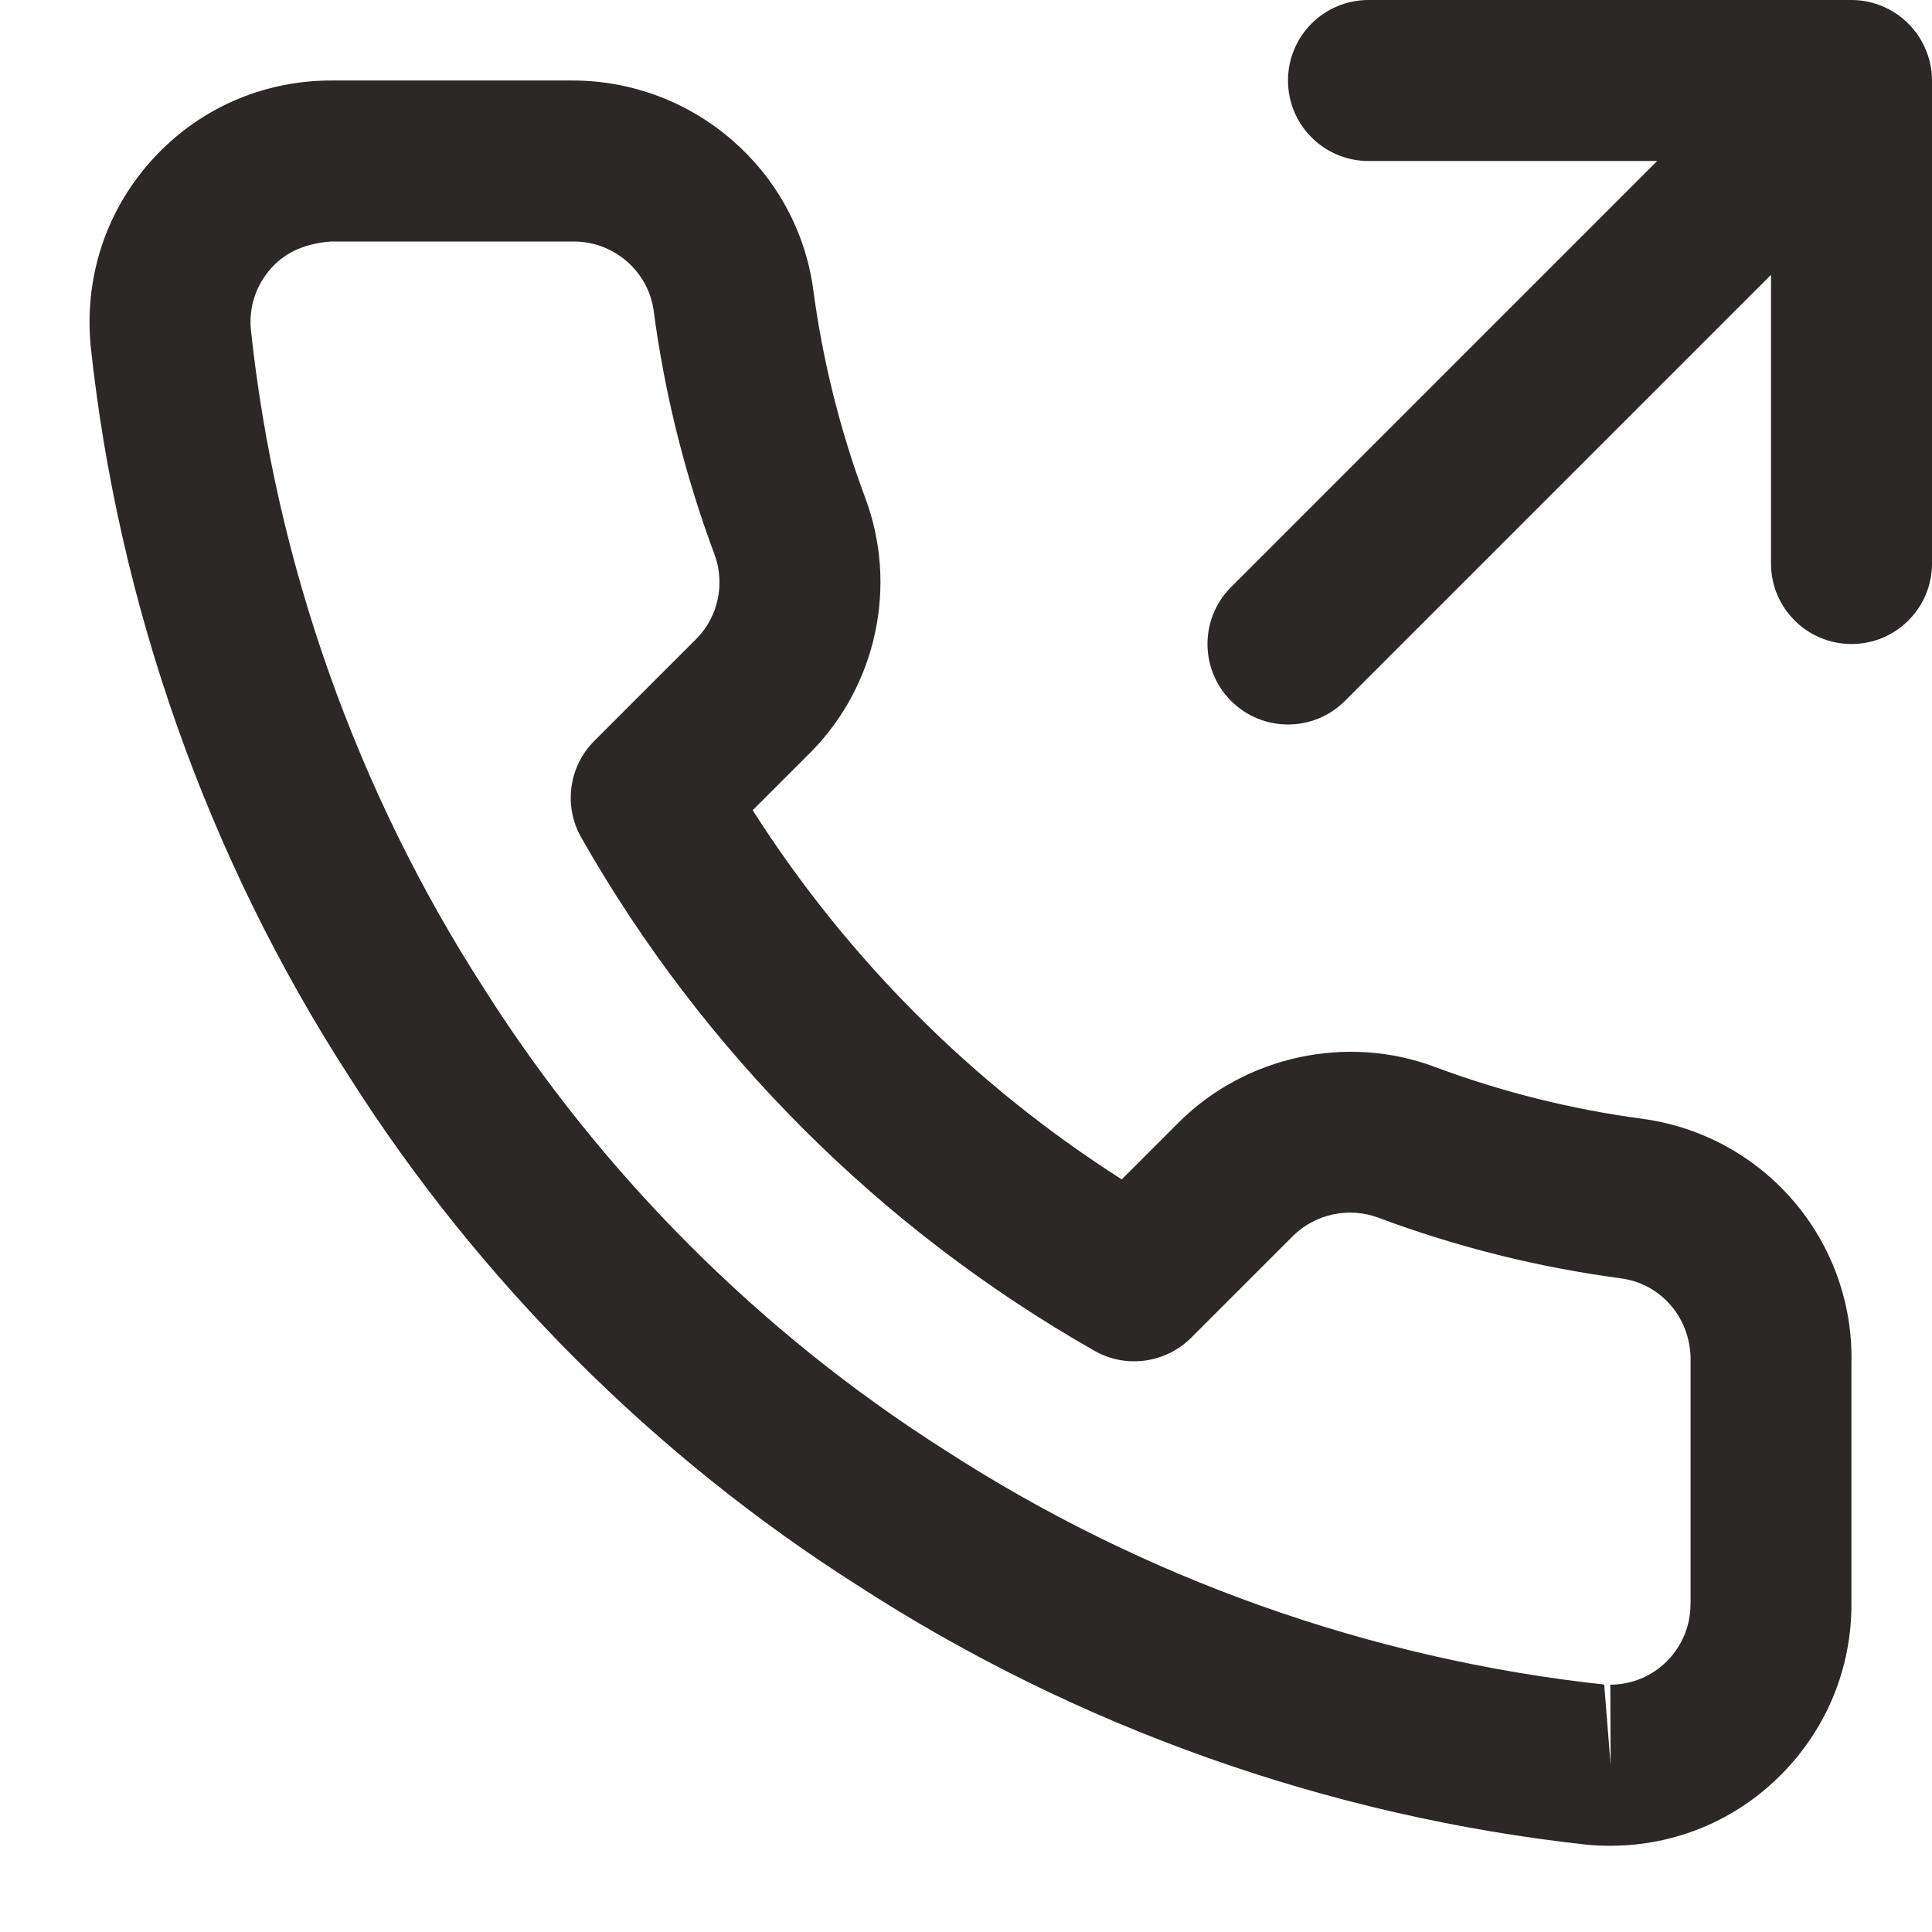
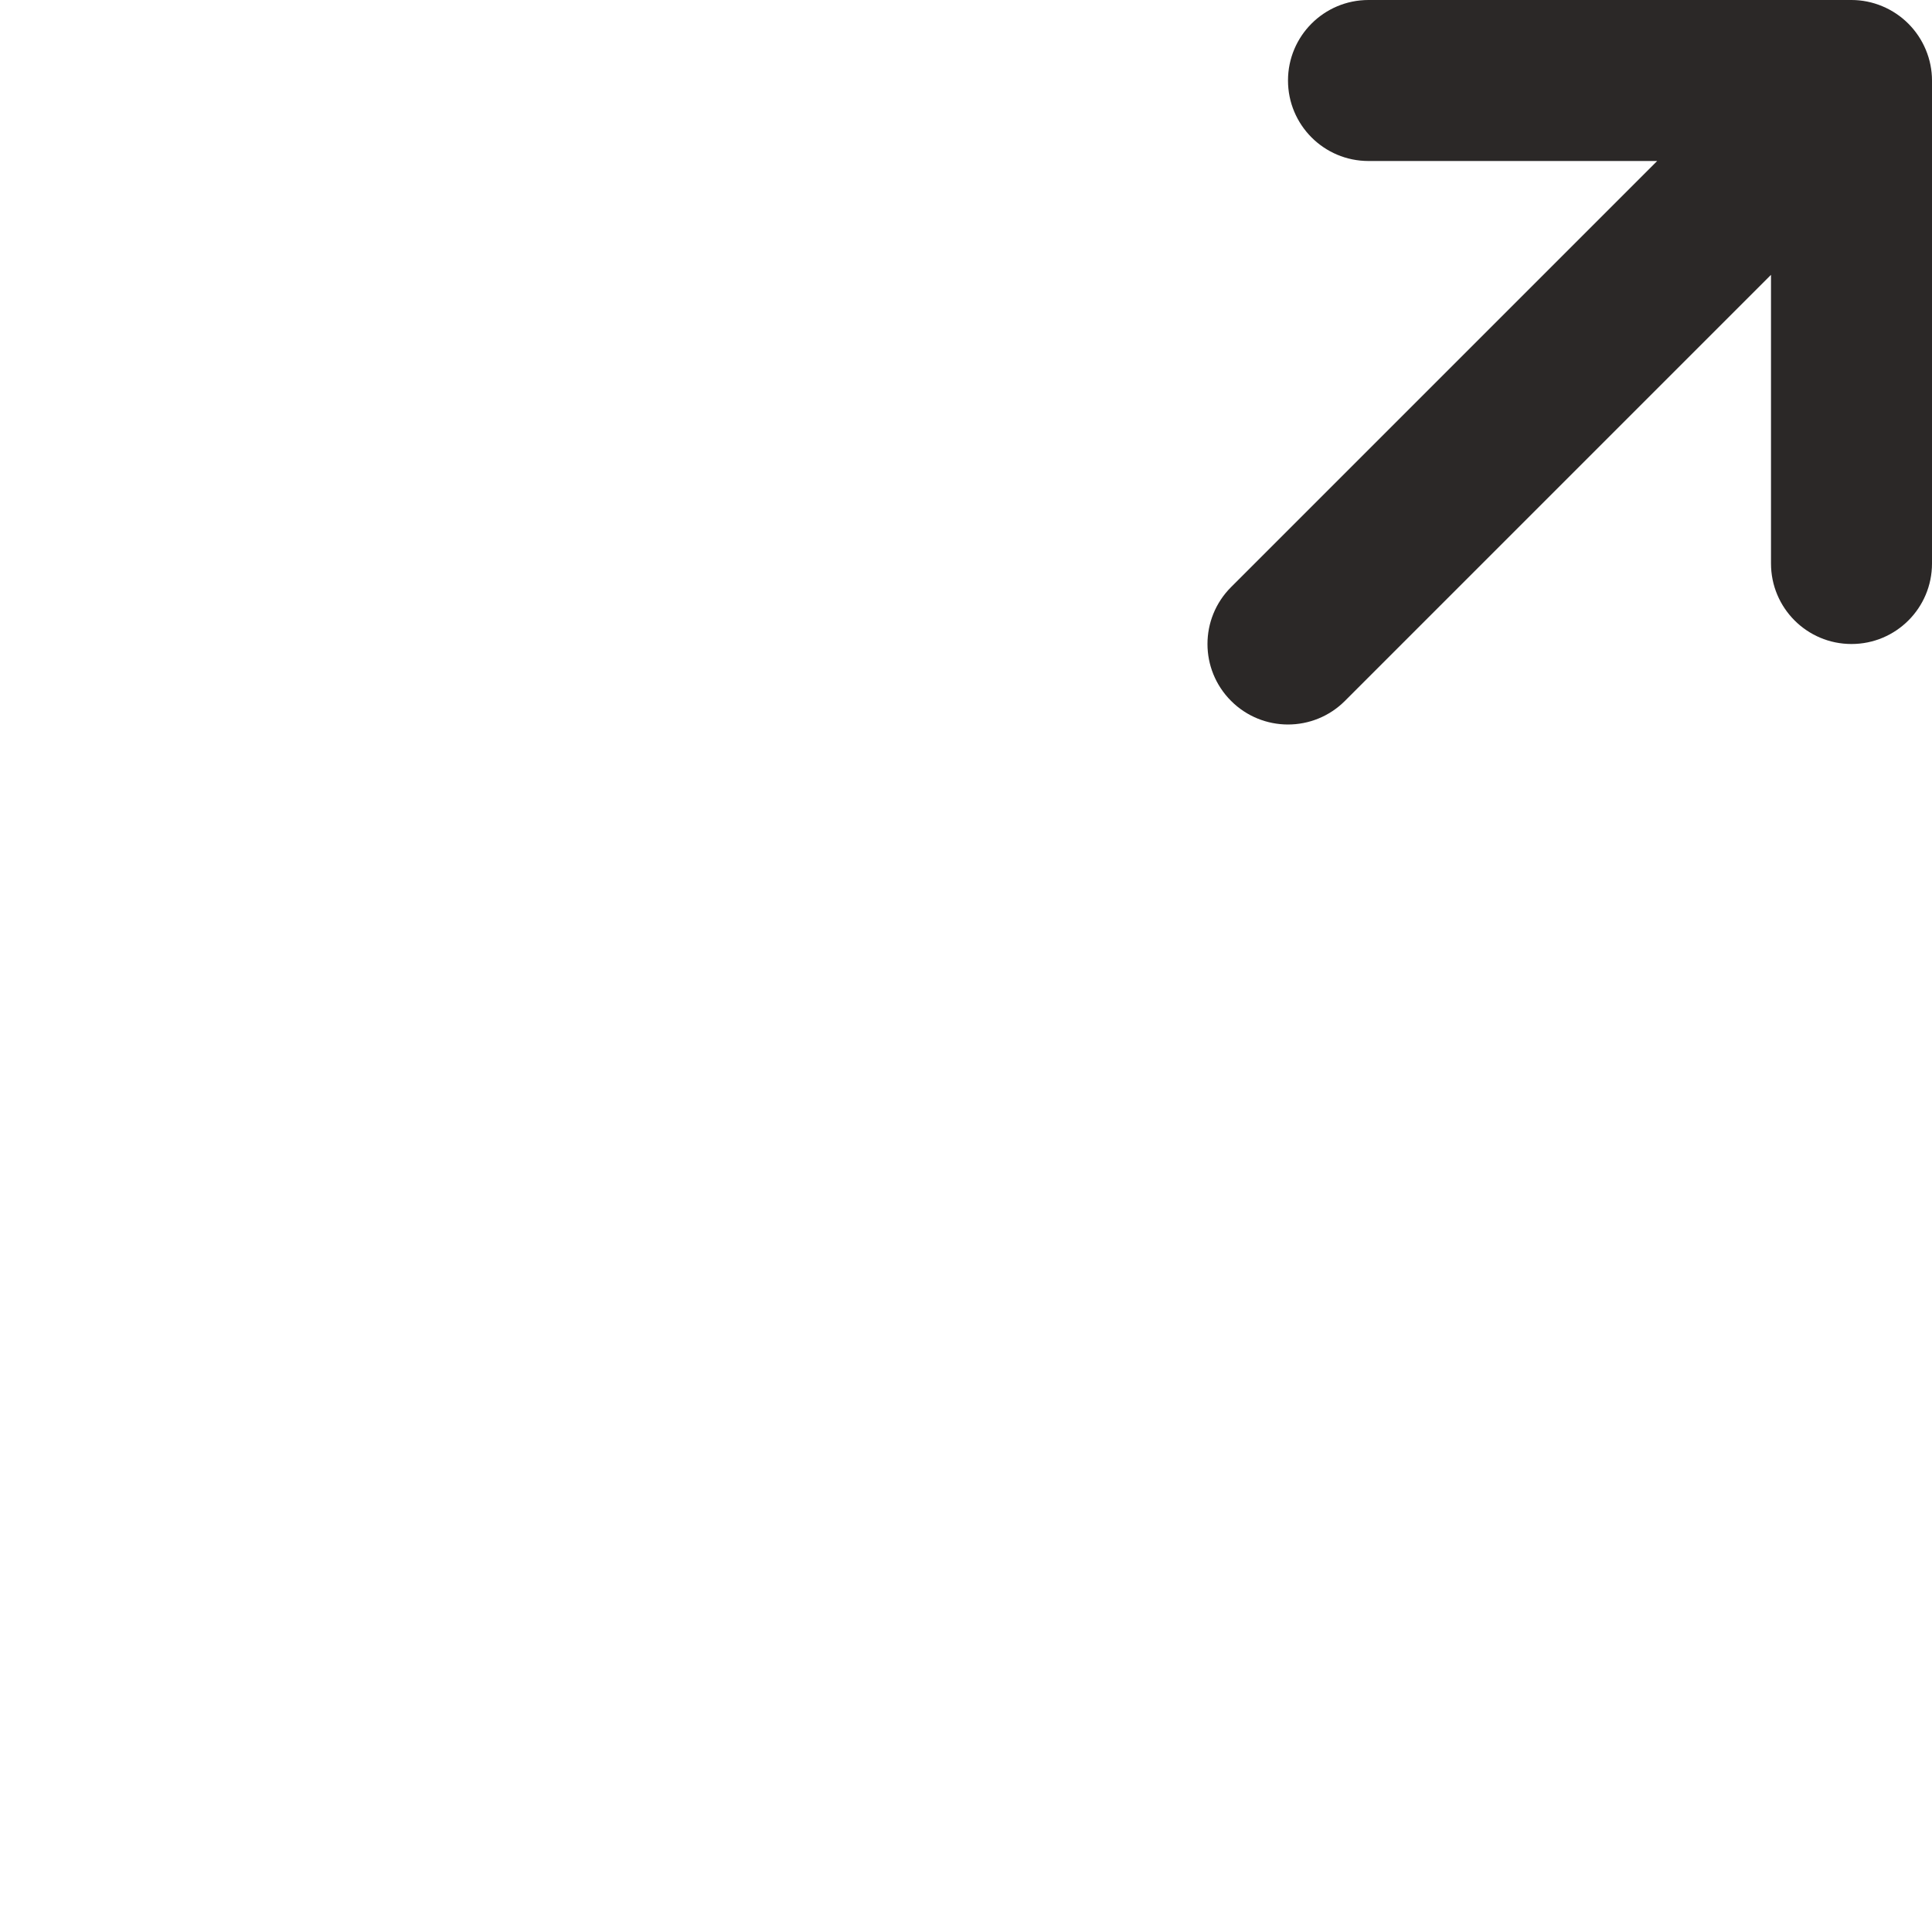
<svg xmlns="http://www.w3.org/2000/svg" version="1.1" viewBox="0 0 24 24">
  <g fill="#2B2827">
    <path d="M23.923,0.618c-0.102,-0.245 -0.296,-0.439 -0.541,-0.541c-0.122,-0.051 -0.252,-0.077 -0.382,-0.077h-6c-0.553,0 -1,0.448 -1,1c0,0.552 0.447,1 1,1h3.586l-5.293,5.293c-0.391,0.391 -0.391,1.023 0,1.414c0.195,0.195 0.451,0.293 0.707,0.293c0.256,0 0.512,-0.098 0.707,-0.293l5.293,-5.293v3.586c0,0.552 0.447,1 1,1c0.553,0 1,-0.448 1,-1v-6c0,-0.13 -0.026,-0.26 -0.077,-0.382Z" />
-     <path d="M20.41,13.899c-0.884,-0.117 -1.755,-0.335 -2.588,-0.646c-1.086,-0.407 -2.342,-0.138 -3.17,0.681l-0.717,0.717c-1.844,-1.176 -3.41,-2.742 -4.585,-4.586l0.721,-0.721c0.821,-0.83 1.086,-2.072 0.676,-3.163c-0.312,-0.835 -0.529,-1.707 -0.647,-2.6c-0.207,-1.472 -1.484,-2.581 -2.99,-2.581h-3c-0.089,0 -0.178,0.004 -0.268,0.012c-0.798,0.072 -1.52,0.451 -2.034,1.066c-0.513,0.616 -0.756,1.394 -0.683,2.208c0.343,3.231 1.458,6.381 3.22,9.1c1.604,2.523 3.785,4.705 6.3,6.303c2.715,1.762 5.85,2.877 9.081,3.228c0.094,0.009 0.188,0.012 0.281,0.012c0.001,0 0.002,0 0.004,0c0.802,-0.003 1.554,-0.317 2.118,-0.887c0.564,-0.57 0.873,-1.323 0.87,-2.121v-2.975c0.039,-1.526 -1.071,-2.835 -2.589,-3.047Zm0.59,6.025c0.001,0.268 -0.103,0.519 -0.29,0.709c-0.188,0.189 -0.438,0.294 -0.706,0.295l0.004,1l-0.08,-1.002c-2.906,-0.315 -5.739,-1.323 -8.202,-2.92c-2.277,-1.447 -4.245,-3.415 -5.697,-5.7c-1.596,-2.465 -2.605,-5.311 -2.913,-8.216c-0.024,-0.266 0.057,-0.525 0.228,-0.73c0.171,-0.206 0.412,-0.332 0.766,-0.36h3.02c0.496,0 0.921,0.37 0.989,0.852c0.136,1.033 0.39,2.051 0.755,3.03c0.137,0.364 0.049,0.778 -0.221,1.051l-1.27,1.27c-0.318,0.318 -0.385,0.81 -0.162,1.202c1.512,2.659 3.716,4.863 6.375,6.375c0.388,0.222 0.882,0.156 1.201,-0.162l1.266,-1.266c0.275,-0.271 0.69,-0.362 1.058,-0.226c0.976,0.365 1.994,0.619 3.021,0.755c0.503,0.07 0.872,0.506 0.859,1.039v3.004Z" />
  </g>
</svg>